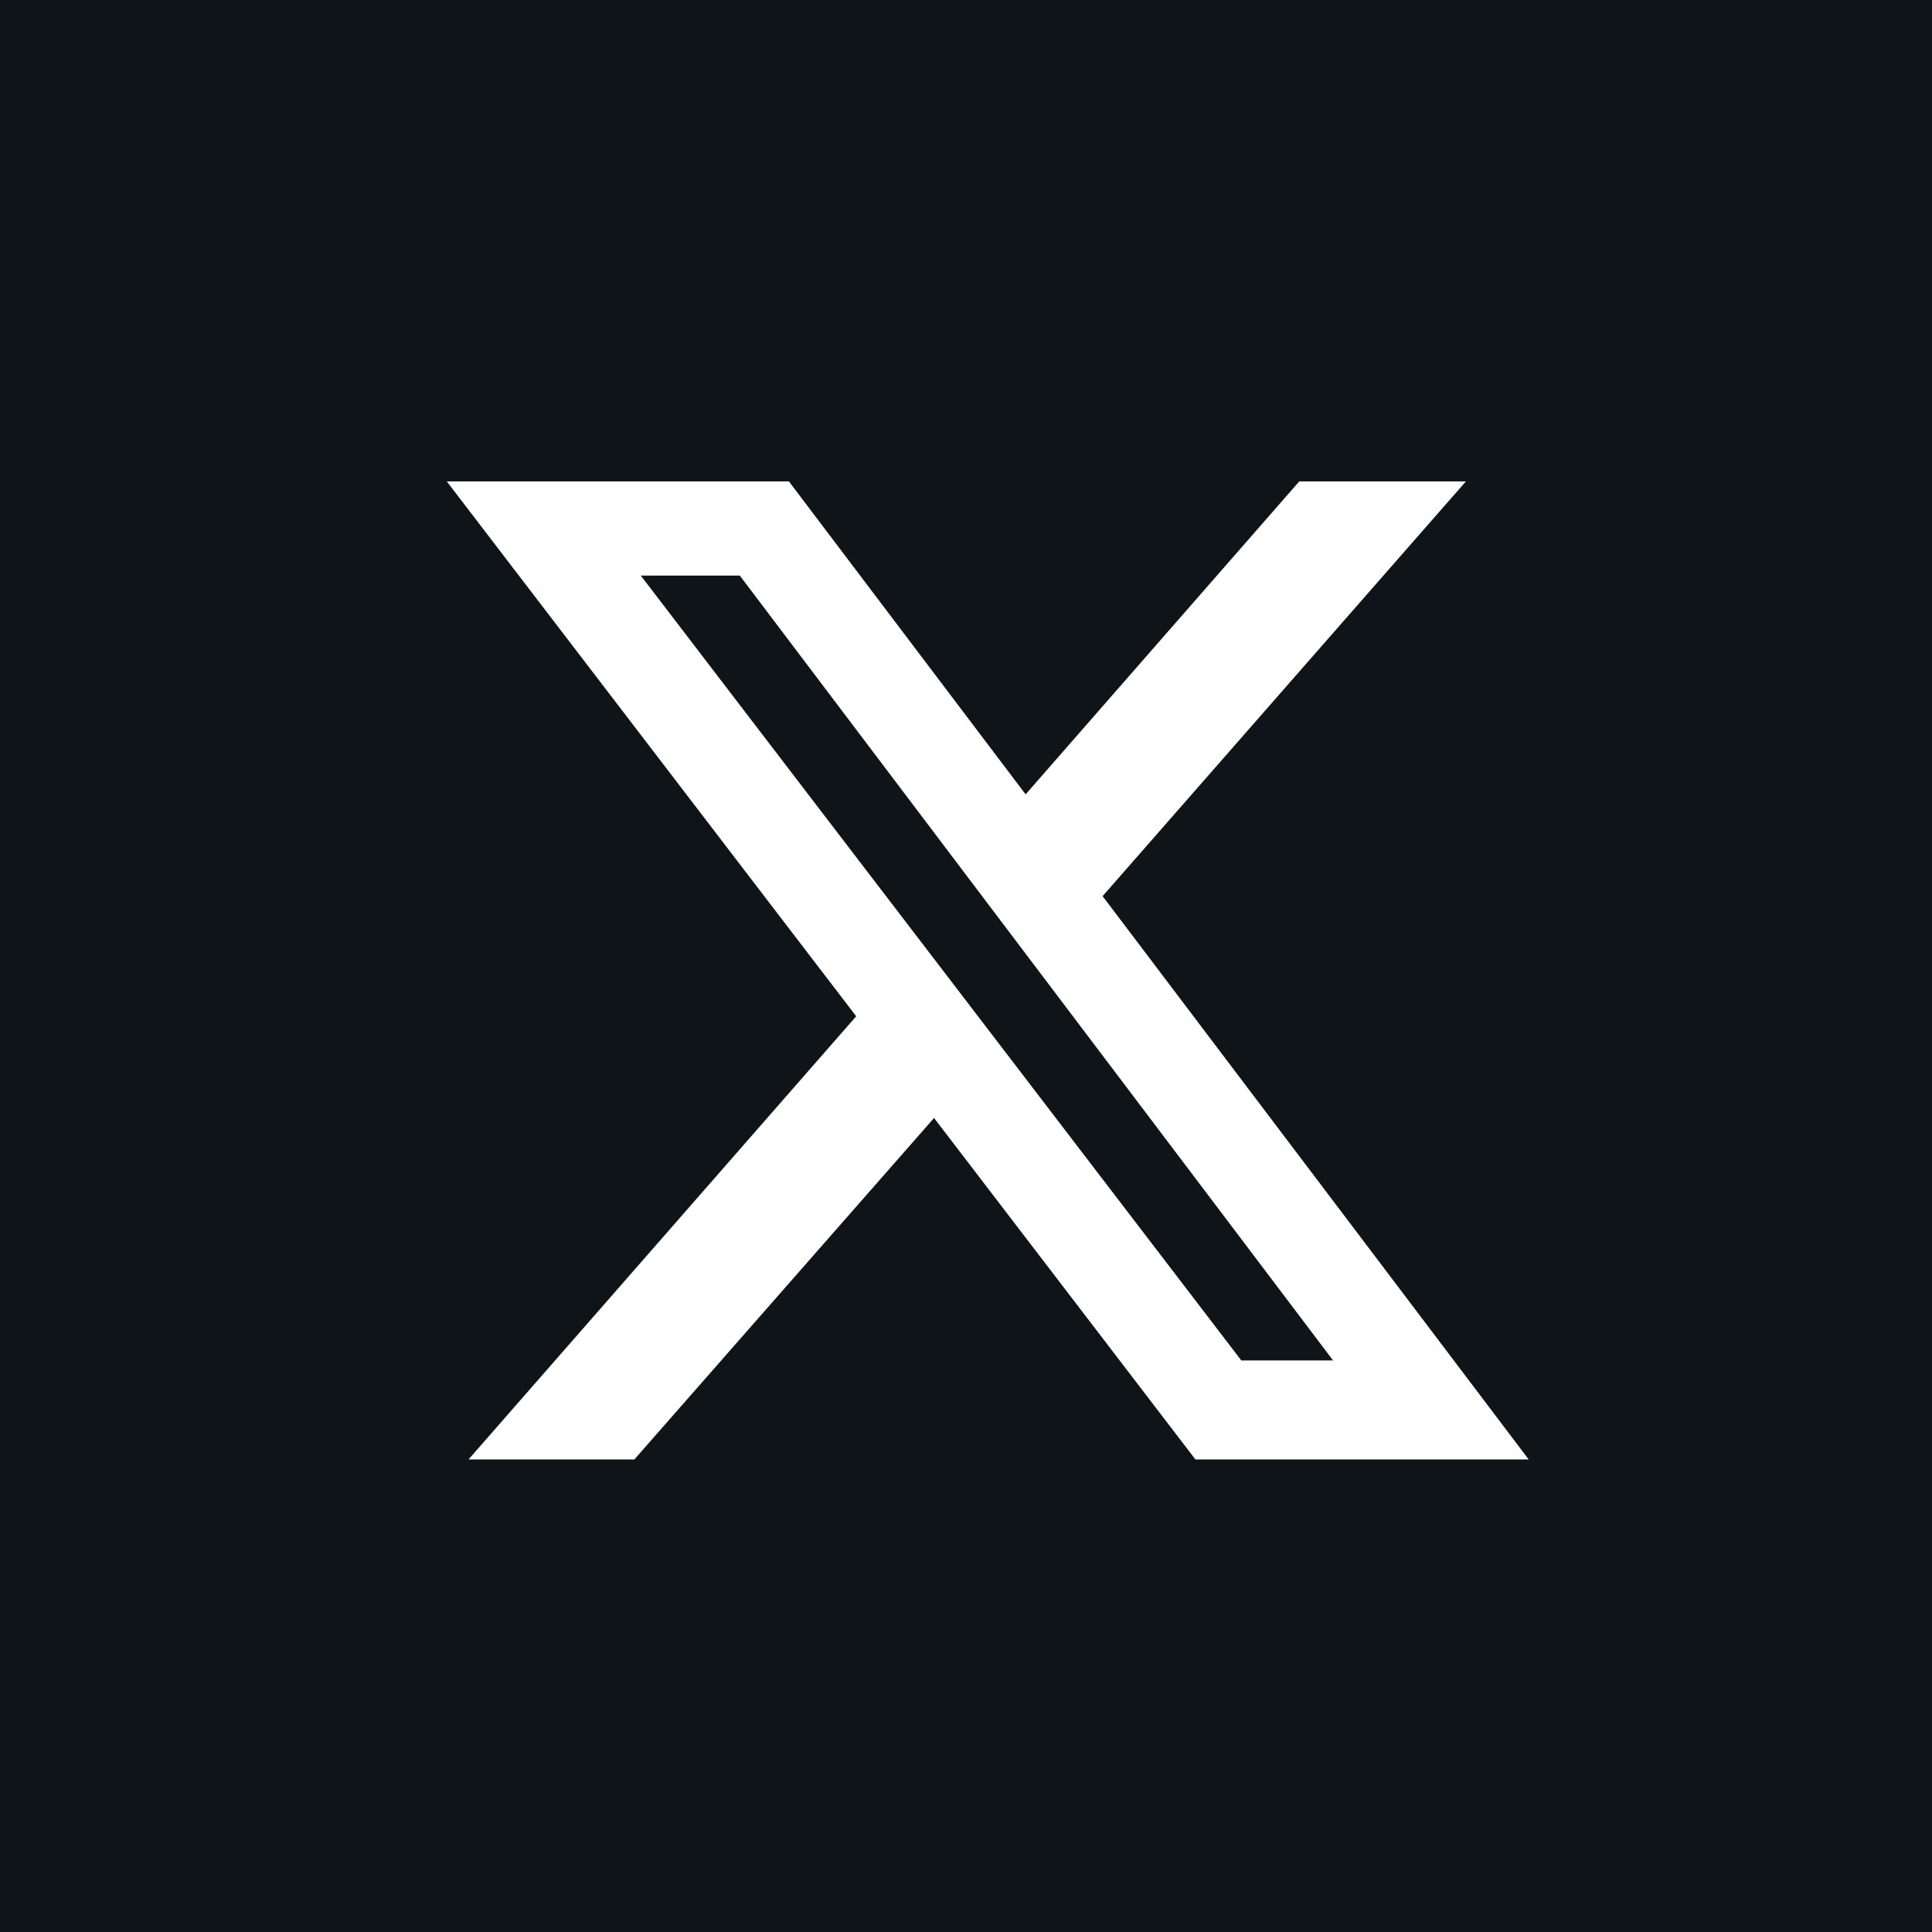
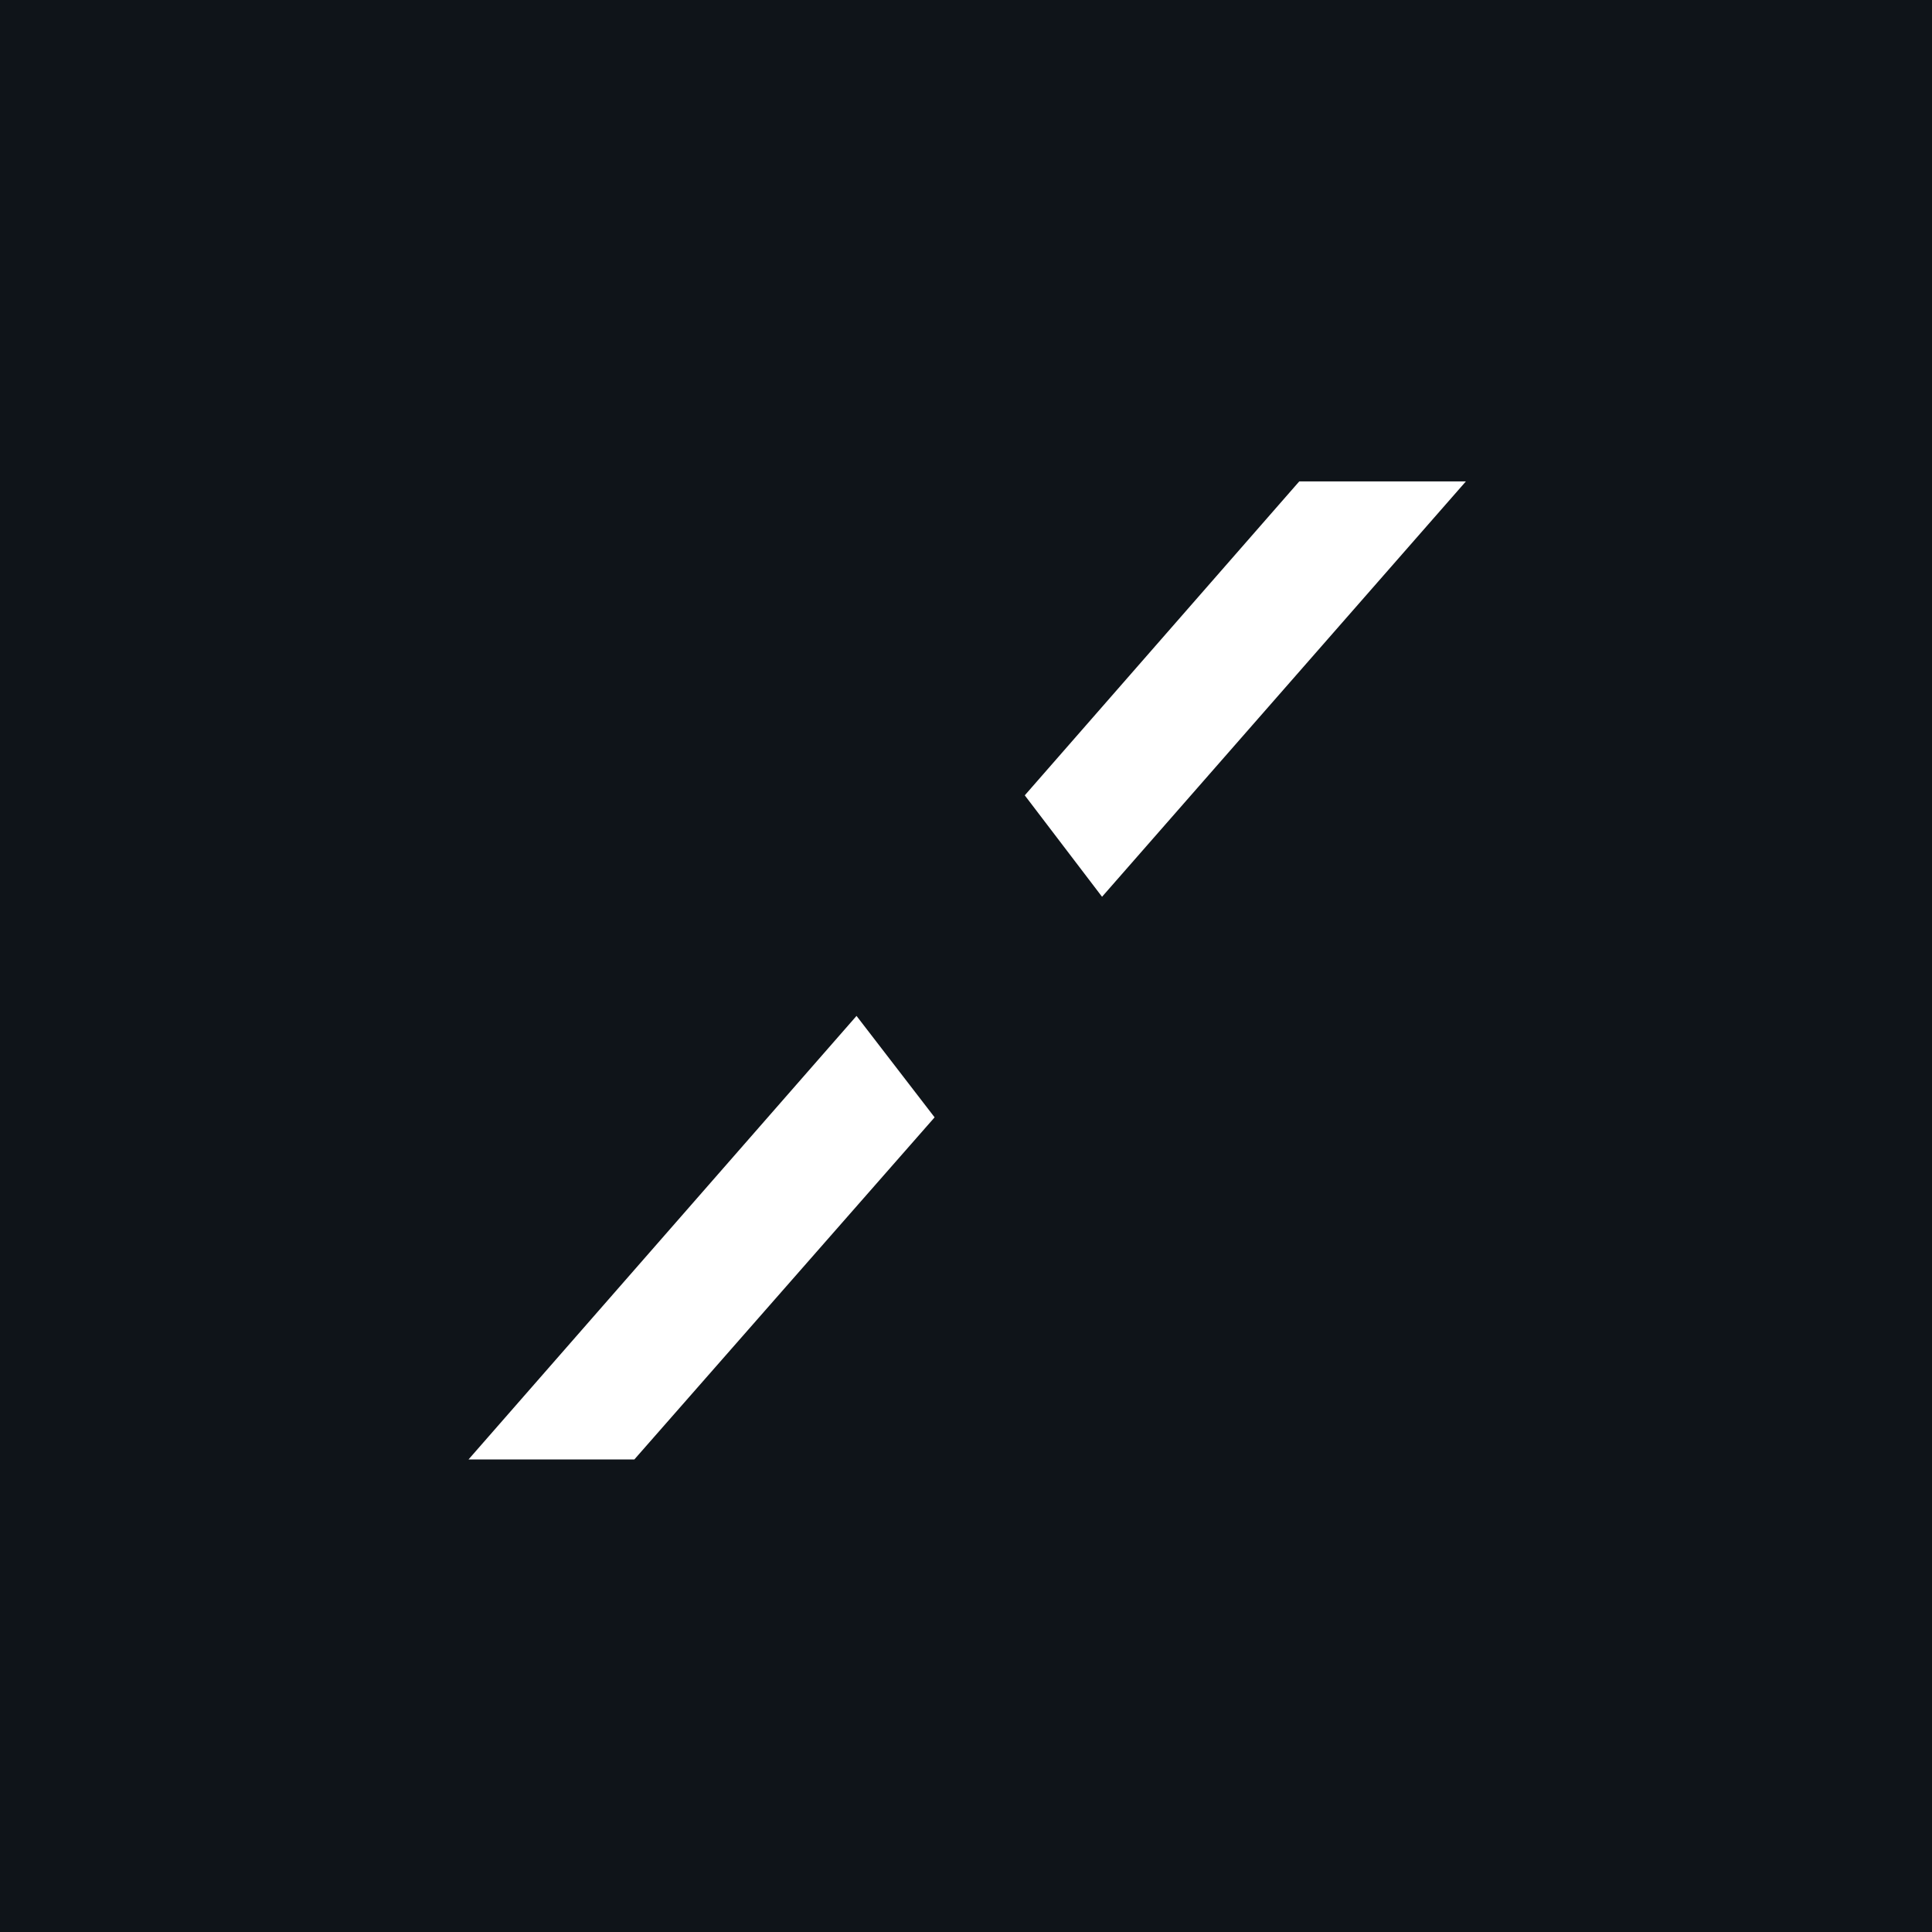
<svg xmlns="http://www.w3.org/2000/svg" id="Calque_1" viewBox="0 0 24 24">
  <defs>
    <style>.cls-1{fill:#fff;}.cls-2{fill:#0f1419;}</style>
  </defs>
  <rect class="cls-2" x="0" width="24" height="24" />
  <g>
    <polygon class="cls-1" points="11.61 13.88 7.88 18.13 5.82 18.13 10.64 12.62 11.61 13.88" />
    <polygon class="cls-1" points="12.73 9.88 16.14 5.98 18.21 5.98 13.69 11.14 12.73 9.88" />
-     <path class="cls-1" d="M19,18.13h-4.15L5.55,5.98h4.25l9.19,12.15Zm-3.58-1.23h1.14L9.19,7.15h-1.23l7.46,9.75h0Z" />
  </g>
</svg>